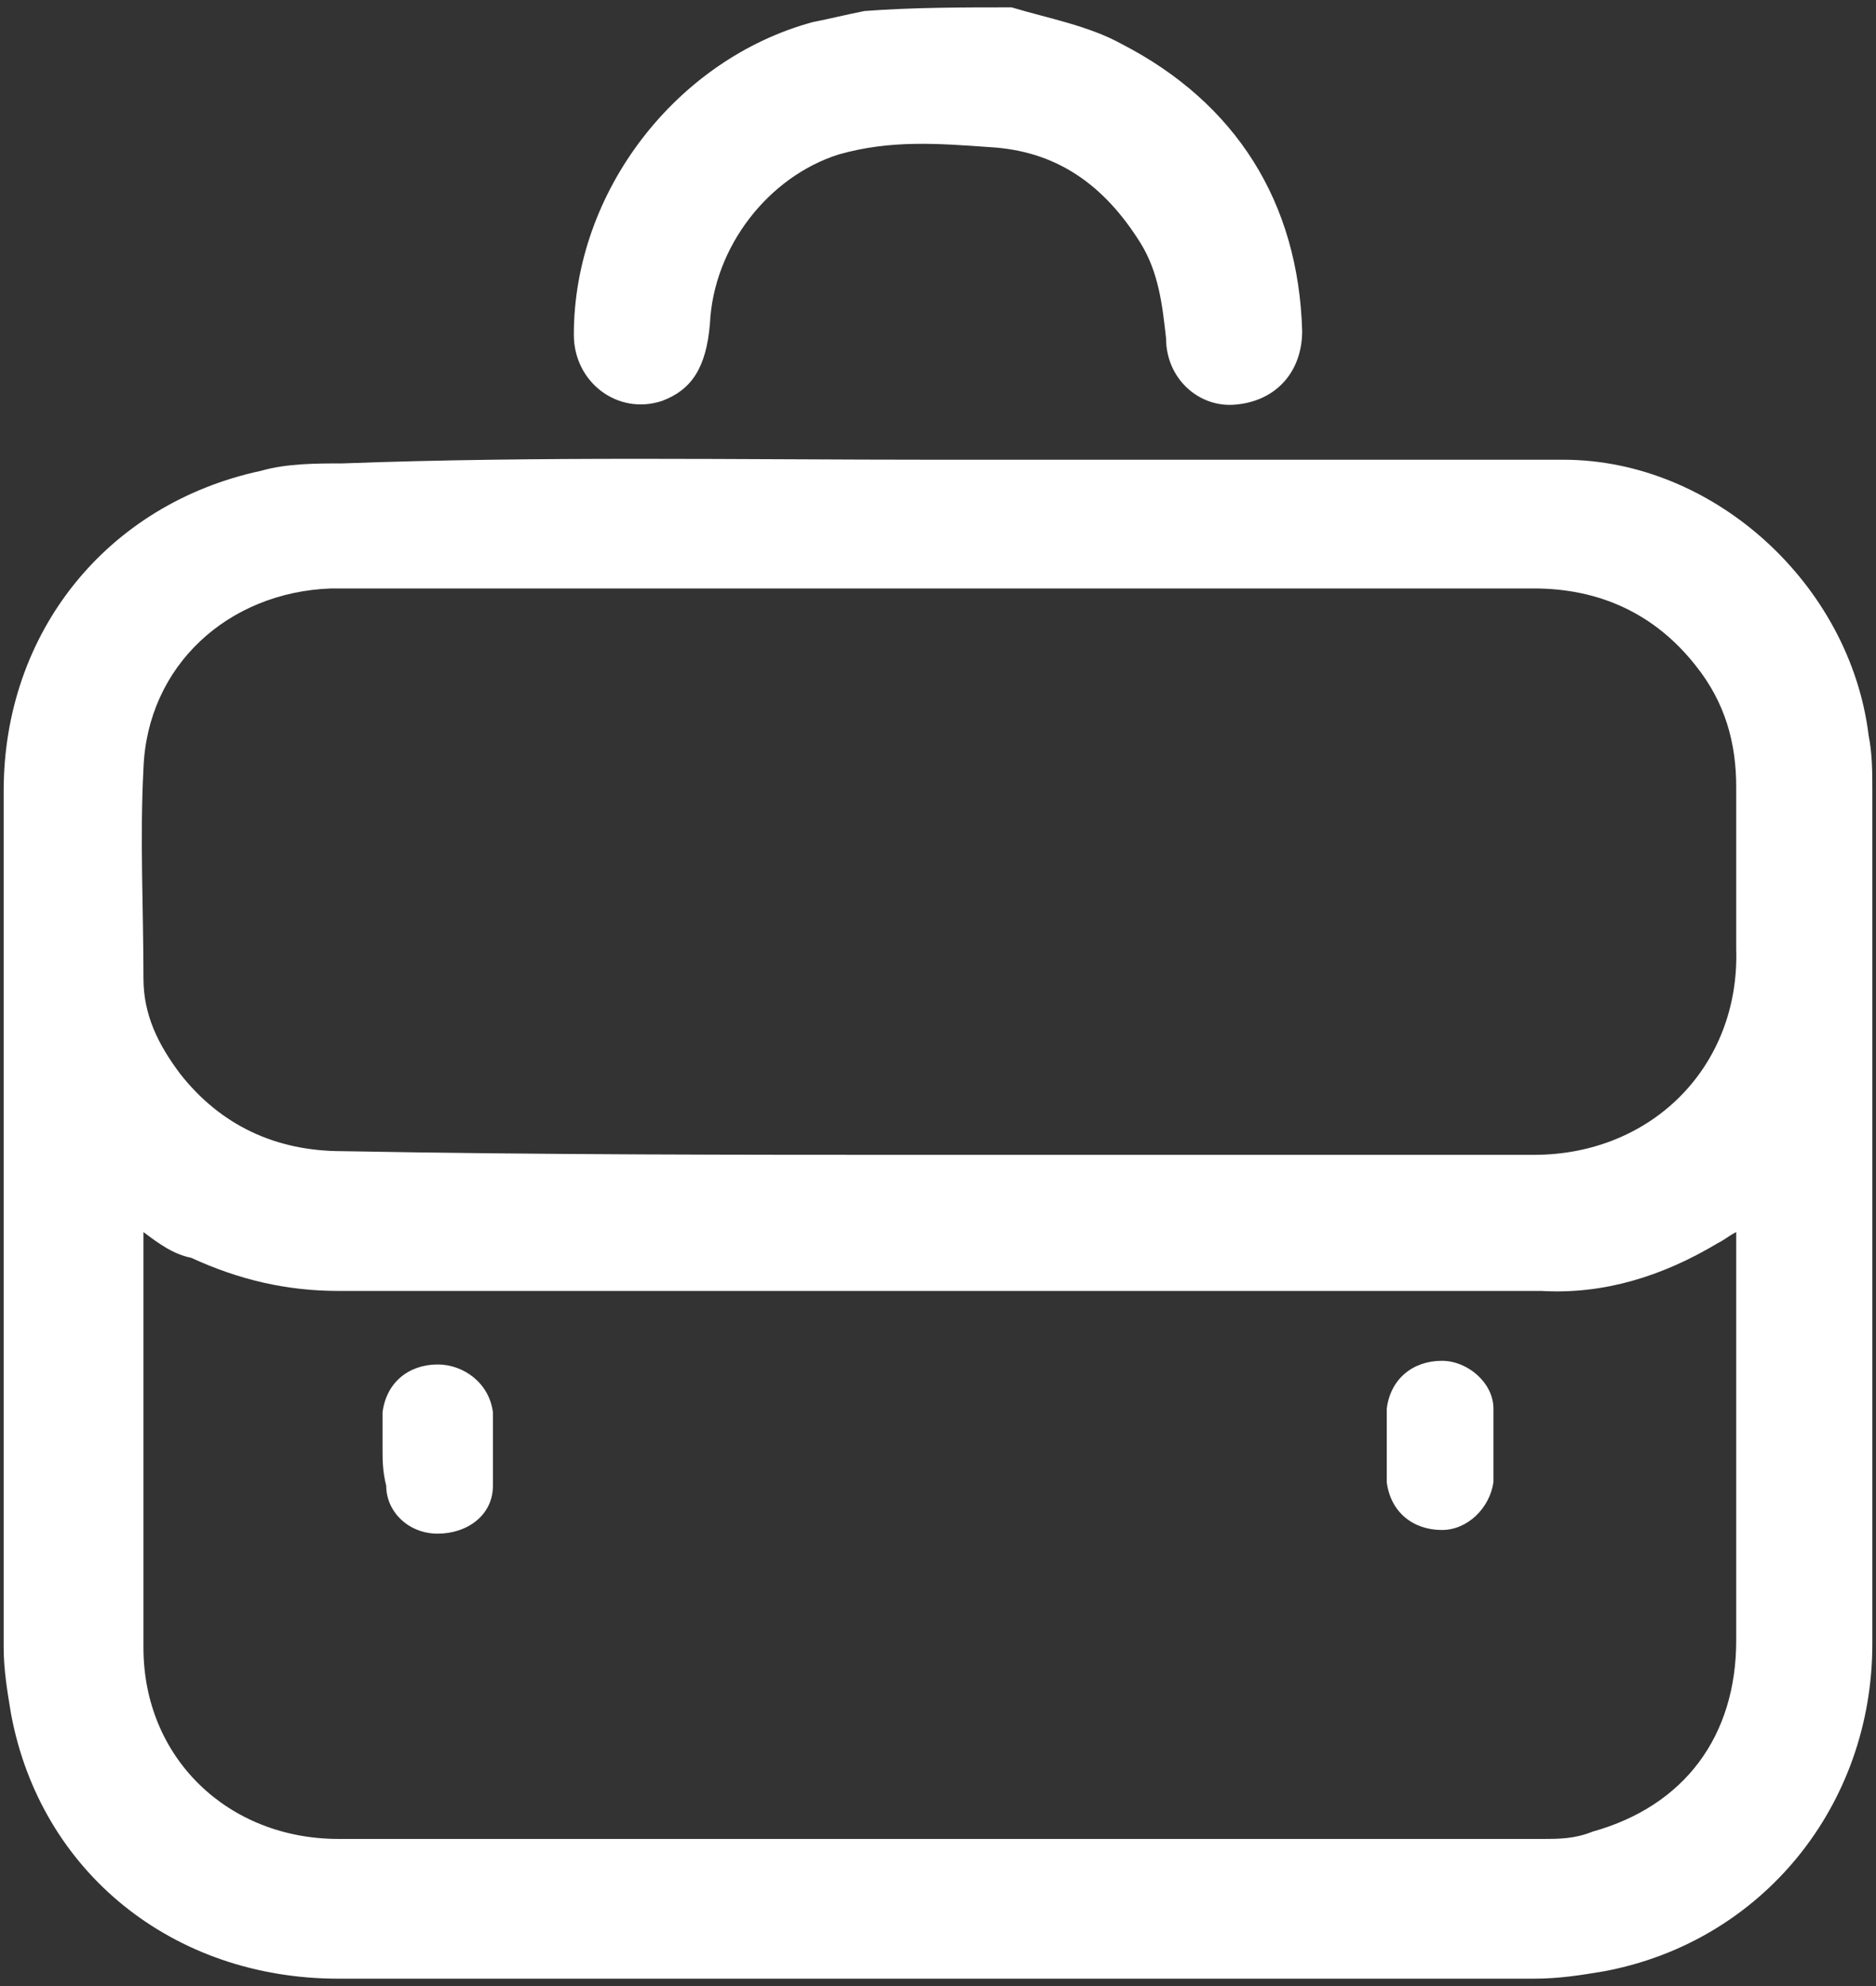
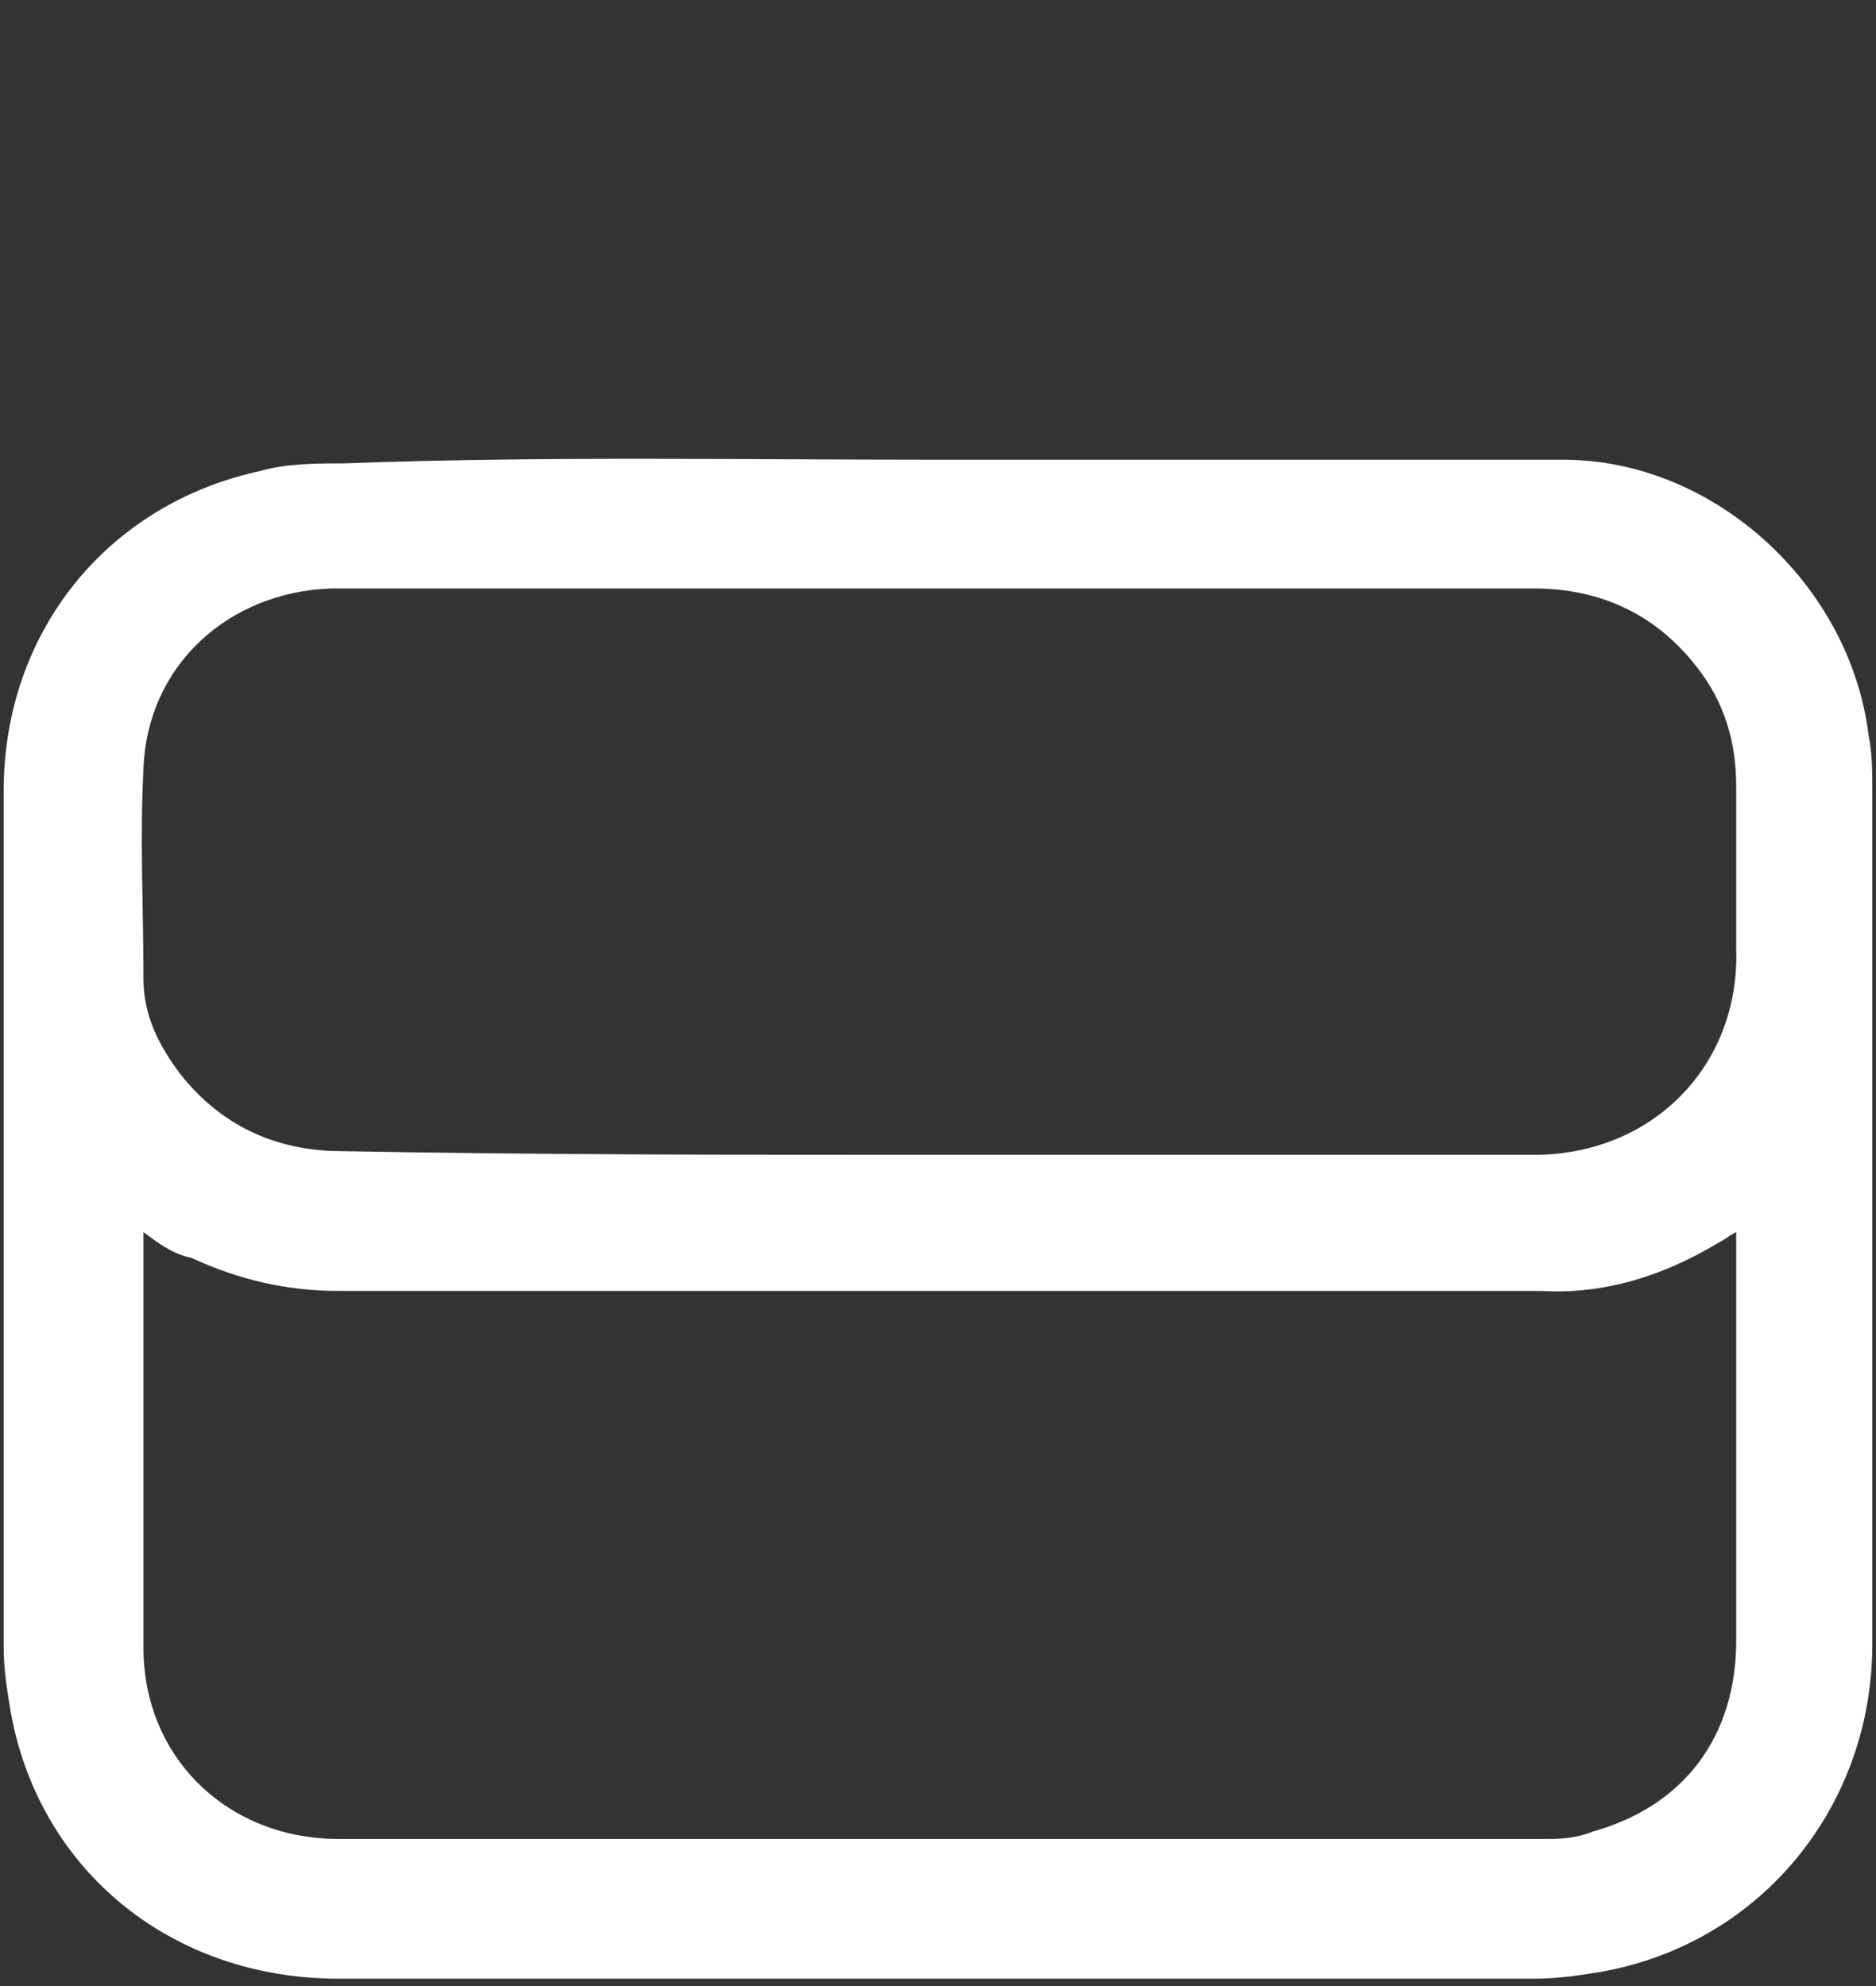
<svg xmlns="http://www.w3.org/2000/svg" version="1.1" id="Layer_1" x="0px" y="0px" viewBox="0 0 51 54" style="enable-background:new 0 0 51 54;" xml:space="preserve">
  <rect x="0" y="0" width="51" height="54" fill="#333333" stroke="none" />
  <style type="text/css">
	.st0{fill:#FFFFFF;}
</style>
  <g>
-     <path class="st0" d="M27.5,0.2c1,0.3,2.1,0.5,3,1c3.1,1.6,4.8,4.3,4.9,7.8c0,1.1-0.7,1.9-1.8,2c-1,0.1-1.9-0.7-1.9-1.8   c-0.1-0.9-0.2-1.8-0.7-2.6C30,5,28.7,4.1,26.9,4c-1.4-0.1-2.7-0.2-4.1,0.2c-1.9,0.6-3.4,2.5-3.5,4.6c-0.1,1.2-0.5,1.8-1.3,2.1   c-1.2,0.4-2.4-0.5-2.4-1.8c0-3.9,2.8-7.5,6.5-8.5c0.5-0.1,0.9-0.2,1.4-0.3C24.8,0.2,26.2,0.2,27.5,0.2z" />
    <path class="st0" d="M25.5,12.5c5.7,0,11.3,0,17,0c4.1,0,7.8,3.4,8.3,7.5c0.1,0.5,0.1,1,0.1,1.5c0,7.7,0,15.5,0,23.2   c0,4.4-3,8.1-7.3,8.9c-0.6,0.1-1.2,0.2-1.9,0.2c-10.8,0-21.7,0-32.5,0c-4.5,0-8.1-2.9-8.9-7.2c-0.1-0.6-0.2-1.2-0.2-1.8   c0-7.8,0-15.6,0-23.3c0-4.3,2.8-7.8,7-8.7c0.7-0.2,1.5-0.2,2.2-0.2C14.7,12.4,20.1,12.5,25.5,12.5L25.5,12.5z M25.5,31.4   c5.4,0,10.8,0,16.2,0c3.2,0,5.6-2.4,5.5-5.6c0-1.5,0-2.9,0-4.4c0-1.2-0.3-2.3-1.1-3.3C45,16.7,43.5,16,41.7,16   c-10.2,0-20.4,0-30.6,0c-0.7,0-1.4,0-2.1,0c-2.8,0.1-5,2.1-5.1,4.9c-0.1,1.9,0,3.8,0,5.7c0,1,0.4,1.8,1,2.6   c1.1,1.4,2.6,2.1,4.4,2.1C14.7,31.4,20.1,31.4,25.5,31.4z M3.9,33.5c0,0.2,0,0.2,0,0.3c0,3.7,0,7.3,0,11c0,3,2.3,5.2,5.3,5.2   c10.9,0,21.8,0,32.7,0c0.5,0,0.9,0,1.4-0.2c2.5-0.7,3.9-2.6,3.9-5.2c0-3.5,0-7.1,0-10.6c0-0.2,0-0.3,0-0.5   c-0.2,0.1-0.3,0.2-0.5,0.3c-1.5,0.9-3.1,1.4-4.8,1.3c-10.9,0-21.8,0-32.7,0c-1.4,0-2.7-0.3-4-0.9C4.7,34.1,4.3,33.8,3.9,33.5z" />
-     <path class="st0" d="M10.4,39.4c0-0.3,0-0.7,0-1c0.1-0.8,0.7-1.3,1.5-1.3c0.7,0,1.4,0.5,1.5,1.3c0,0.7,0,1.4,0,2   c0,0.8-0.7,1.3-1.5,1.3s-1.4-0.6-1.4-1.3C10.4,40,10.4,39.7,10.4,39.4z" />
-     <path class="st0" d="M40.6,39.3c0,0.3,0,0.7,0,1c-0.1,0.7-0.7,1.3-1.4,1.3c-0.8,0-1.4-0.5-1.5-1.3c0-0.7,0-1.4,0-2   c0.1-0.8,0.7-1.3,1.5-1.3c0.7,0,1.4,0.6,1.4,1.3C40.6,38.7,40.6,39,40.6,39.3z" />
  </g>
</svg>